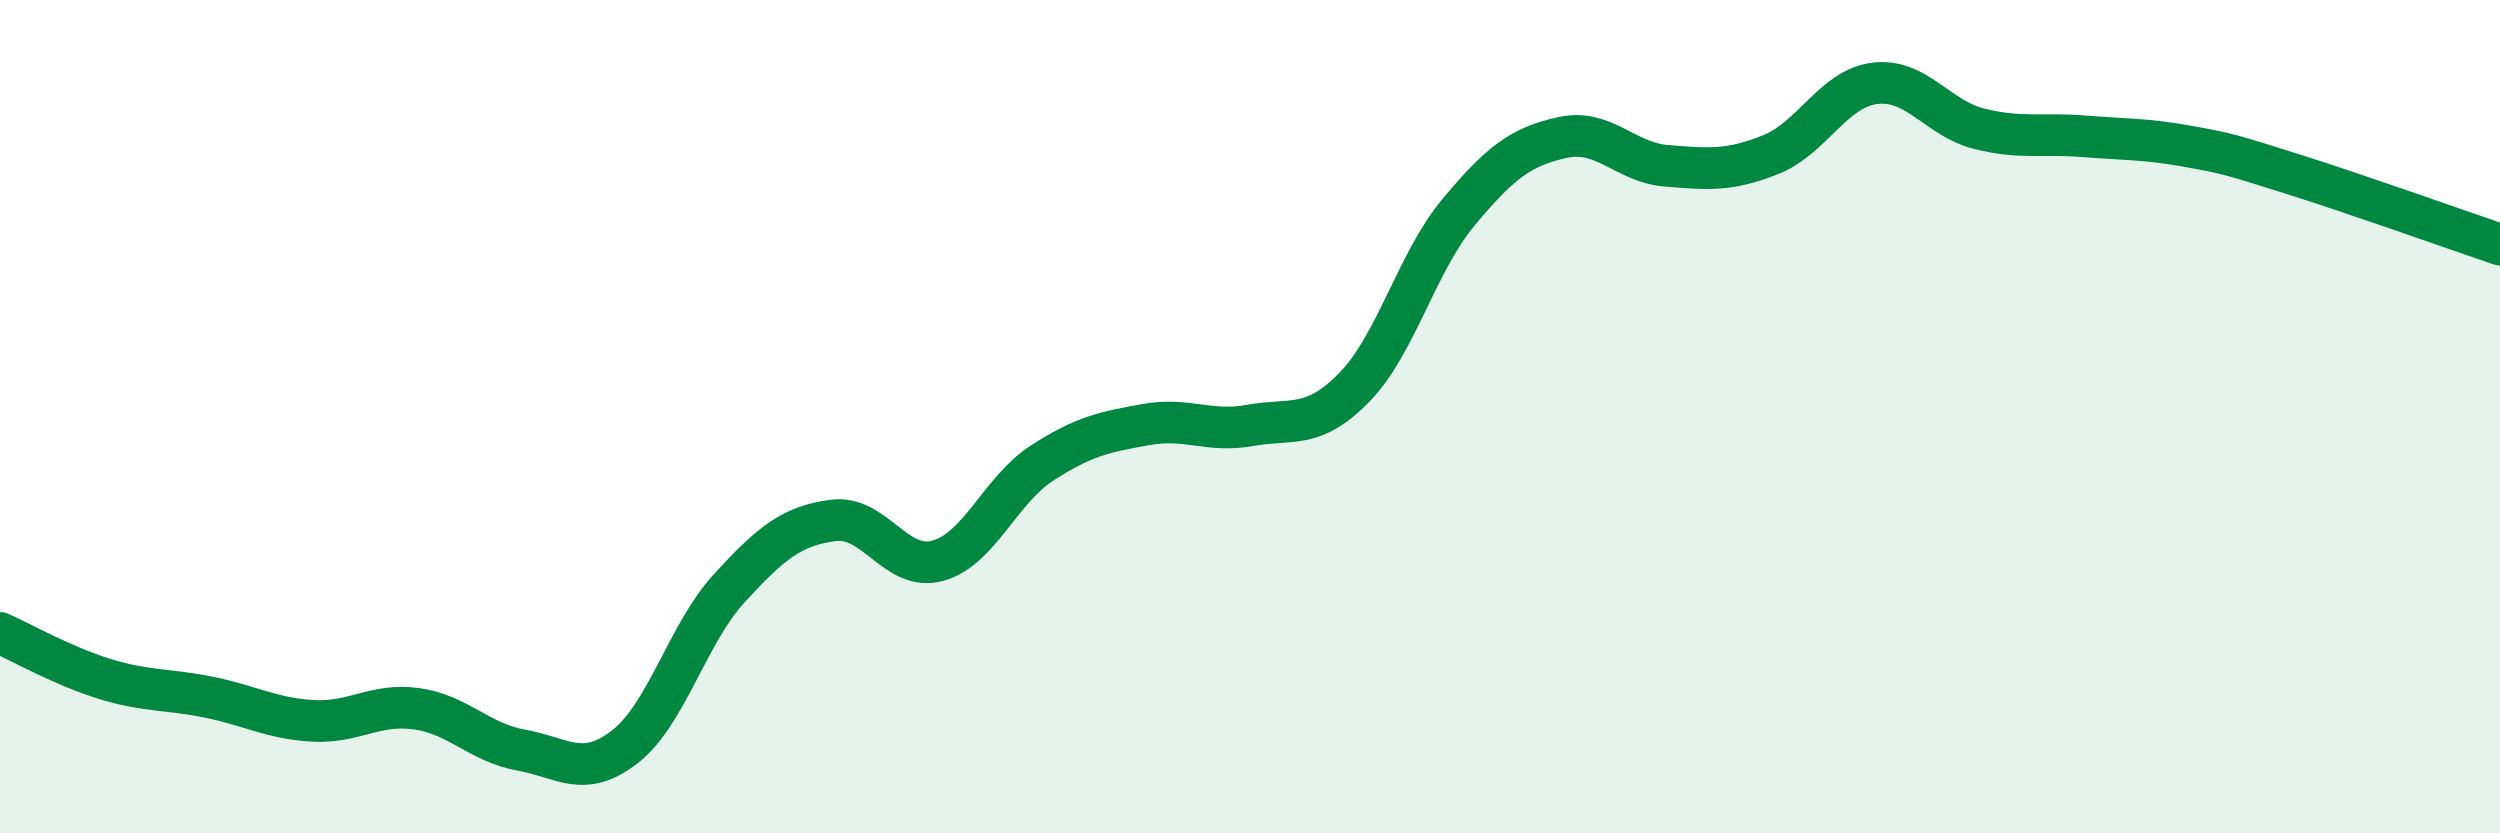
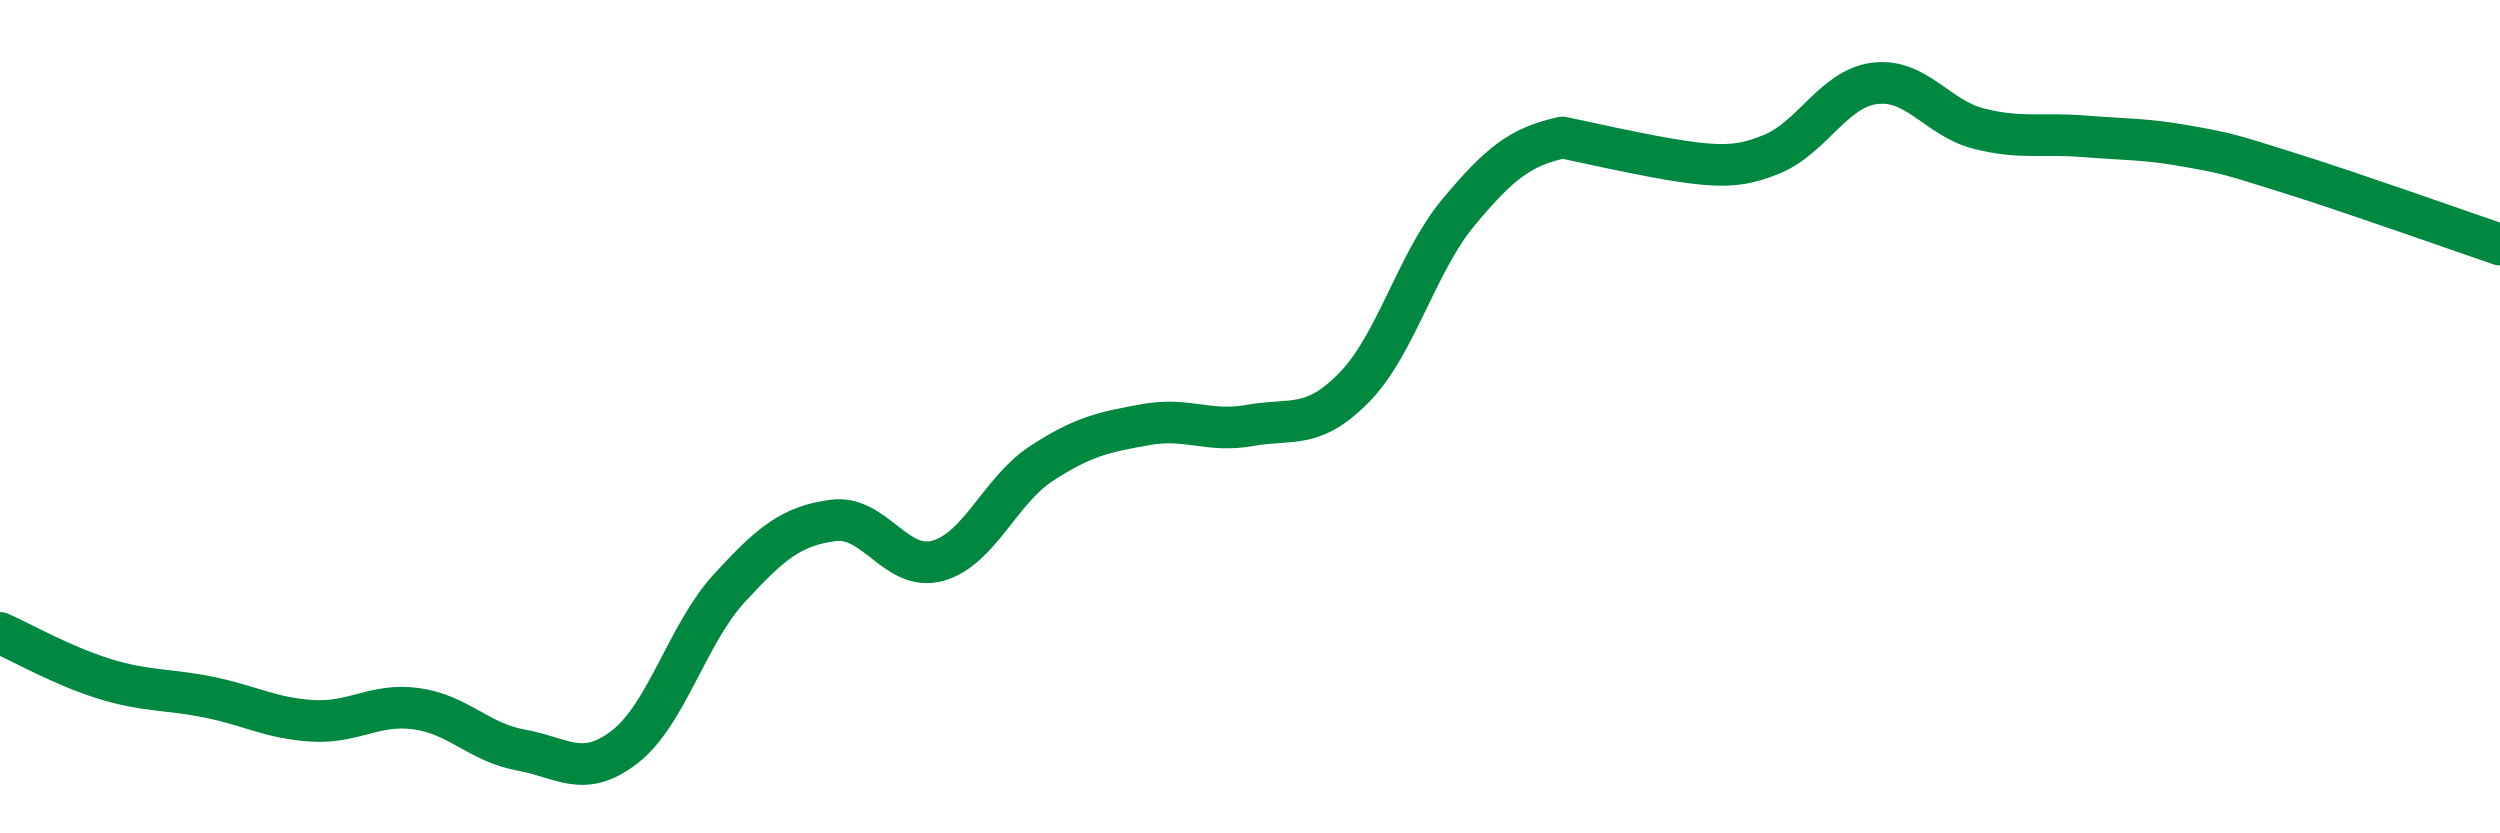
<svg xmlns="http://www.w3.org/2000/svg" width="60" height="20" viewBox="0 0 60 20">
-   <path d="M 0,15.19 C 0.5,15.41 1.5,15.98 2.5,16.29 C 3.5,16.6 4,16.53 5,16.73 C 6,16.93 6.5,17.24 7.5,17.3 C 8.5,17.36 9,16.87 10,17.01 C 11,17.15 11.5,17.82 12.5,18 C 13.5,18.18 14,18.7 15,17.92 C 16,17.14 16.5,15.21 17.5,14.12 C 18.5,13.03 19,12.62 20,12.49 C 21,12.36 21.5,13.73 22.5,13.46 C 23.5,13.19 24,11.77 25,11.12 C 26,10.47 26.5,10.37 27.5,10.19 C 28.5,10.01 29,10.39 30,10.21 C 31,10.03 31.5,10.32 32.5,9.3 C 33.5,8.28 34,6.3 35,5.1 C 36,3.9 36.5,3.52 37.5,3.3 C 38.5,3.08 39,3.9 40,3.98 C 41,4.06 41.5,4.11 42.5,3.71 C 43.5,3.31 44,2.12 45,2 C 46,1.88 46.5,2.84 47.5,3.09 C 48.5,3.34 49,3.19 50,3.27 C 51,3.35 51.5,3.33 52.5,3.51 C 53.5,3.69 53.5,3.7 55,4.17 C 56.5,4.64 59,5.53 60,5.87L60 20L0 20Z" fill="#008740" opacity="0.1" stroke-linecap="round" stroke-linejoin="round" />
-   <path d="M 0,15.19 C 0.5,15.41 1.5,15.98 2.5,16.29 C 3.5,16.6 4,16.53 5,16.73 C 6,16.93 6.5,17.24 7.5,17.3 C 8.5,17.36 9,16.87 10,17.01 C 11,17.15 11.5,17.82 12.5,18 C 13.5,18.18 14,18.7 15,17.92 C 16,17.14 16.5,15.21 17.5,14.12 C 18.5,13.03 19,12.62 20,12.49 C 21,12.36 21.5,13.73 22.5,13.46 C 23.5,13.19 24,11.77 25,11.12 C 26,10.47 26.5,10.37 27.5,10.19 C 28.5,10.01 29,10.39 30,10.21 C 31,10.03 31.5,10.32 32.5,9.3 C 33.5,8.28 34,6.3 35,5.1 C 36,3.9 36.5,3.52 37.5,3.3 C 38.5,3.08 39,3.9 40,3.98 C 41,4.06 41.5,4.11 42.5,3.71 C 43.5,3.31 44,2.12 45,2 C 46,1.88 46.5,2.84 47.5,3.09 C 48.5,3.34 49,3.19 50,3.27 C 51,3.35 51.5,3.33 52.5,3.51 C 53.5,3.69 53.5,3.7 55,4.17 C 56.5,4.64 59,5.53 60,5.87" stroke="#008740" stroke-width="1" fill="none" stroke-linecap="round" stroke-linejoin="round" />
+   <path d="M 0,15.19 C 0.5,15.41 1.5,15.98 2.5,16.29 C 3.5,16.6 4,16.53 5,16.73 C 6,16.93 6.5,17.24 7.5,17.3 C 8.5,17.36 9,16.87 10,17.01 C 11,17.15 11.5,17.82 12.5,18 C 13.5,18.18 14,18.7 15,17.92 C 16,17.14 16.5,15.21 17.5,14.12 C 18.5,13.03 19,12.62 20,12.49 C 21,12.36 21.5,13.73 22.5,13.46 C 23.5,13.19 24,11.77 25,11.12 C 26,10.47 26.5,10.37 27.5,10.19 C 28.5,10.01 29,10.39 30,10.21 C 31,10.03 31.5,10.32 32.5,9.3 C 33.5,8.28 34,6.3 35,5.1 C 36,3.9 36.5,3.52 37.5,3.3 C 41,4.06 41.5,4.11 42.5,3.71 C 43.5,3.31 44,2.12 45,2 C 46,1.88 46.5,2.84 47.5,3.09 C 48.5,3.34 49,3.19 50,3.27 C 51,3.35 51.5,3.33 52.5,3.51 C 53.5,3.69 53.5,3.7 55,4.17 C 56.5,4.64 59,5.53 60,5.87" stroke="#008740" stroke-width="1" fill="none" stroke-linecap="round" stroke-linejoin="round" />
</svg>